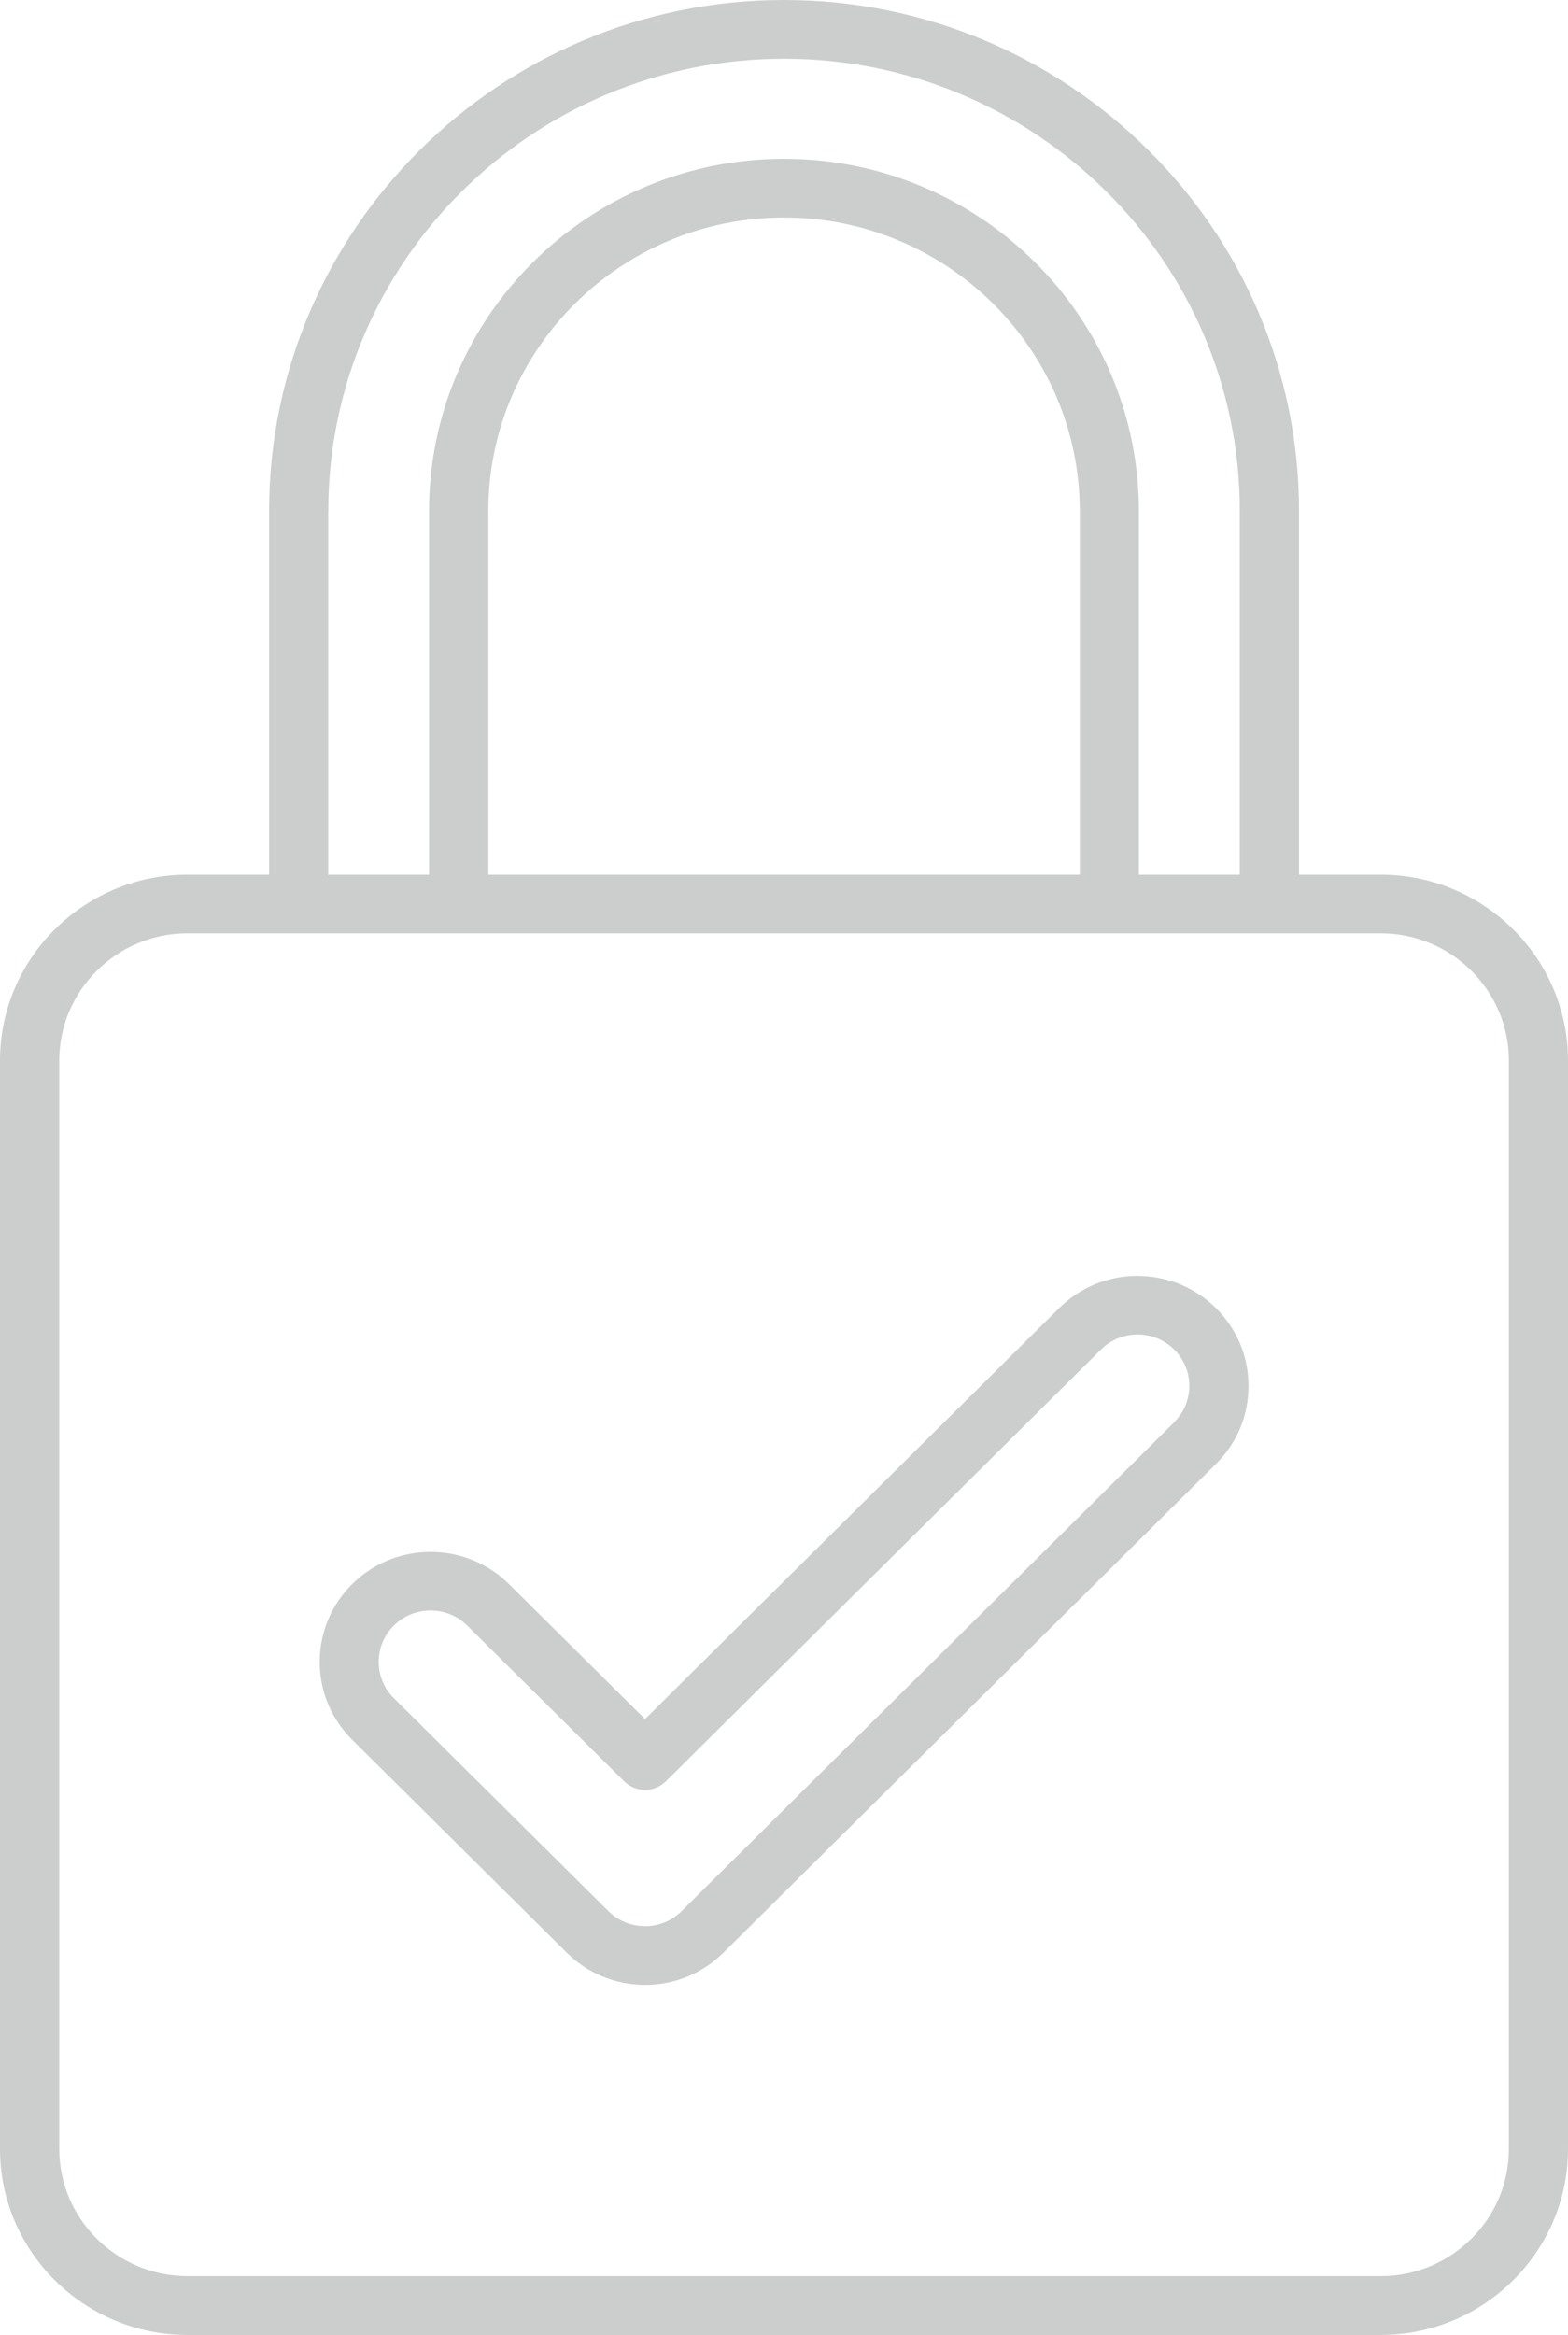
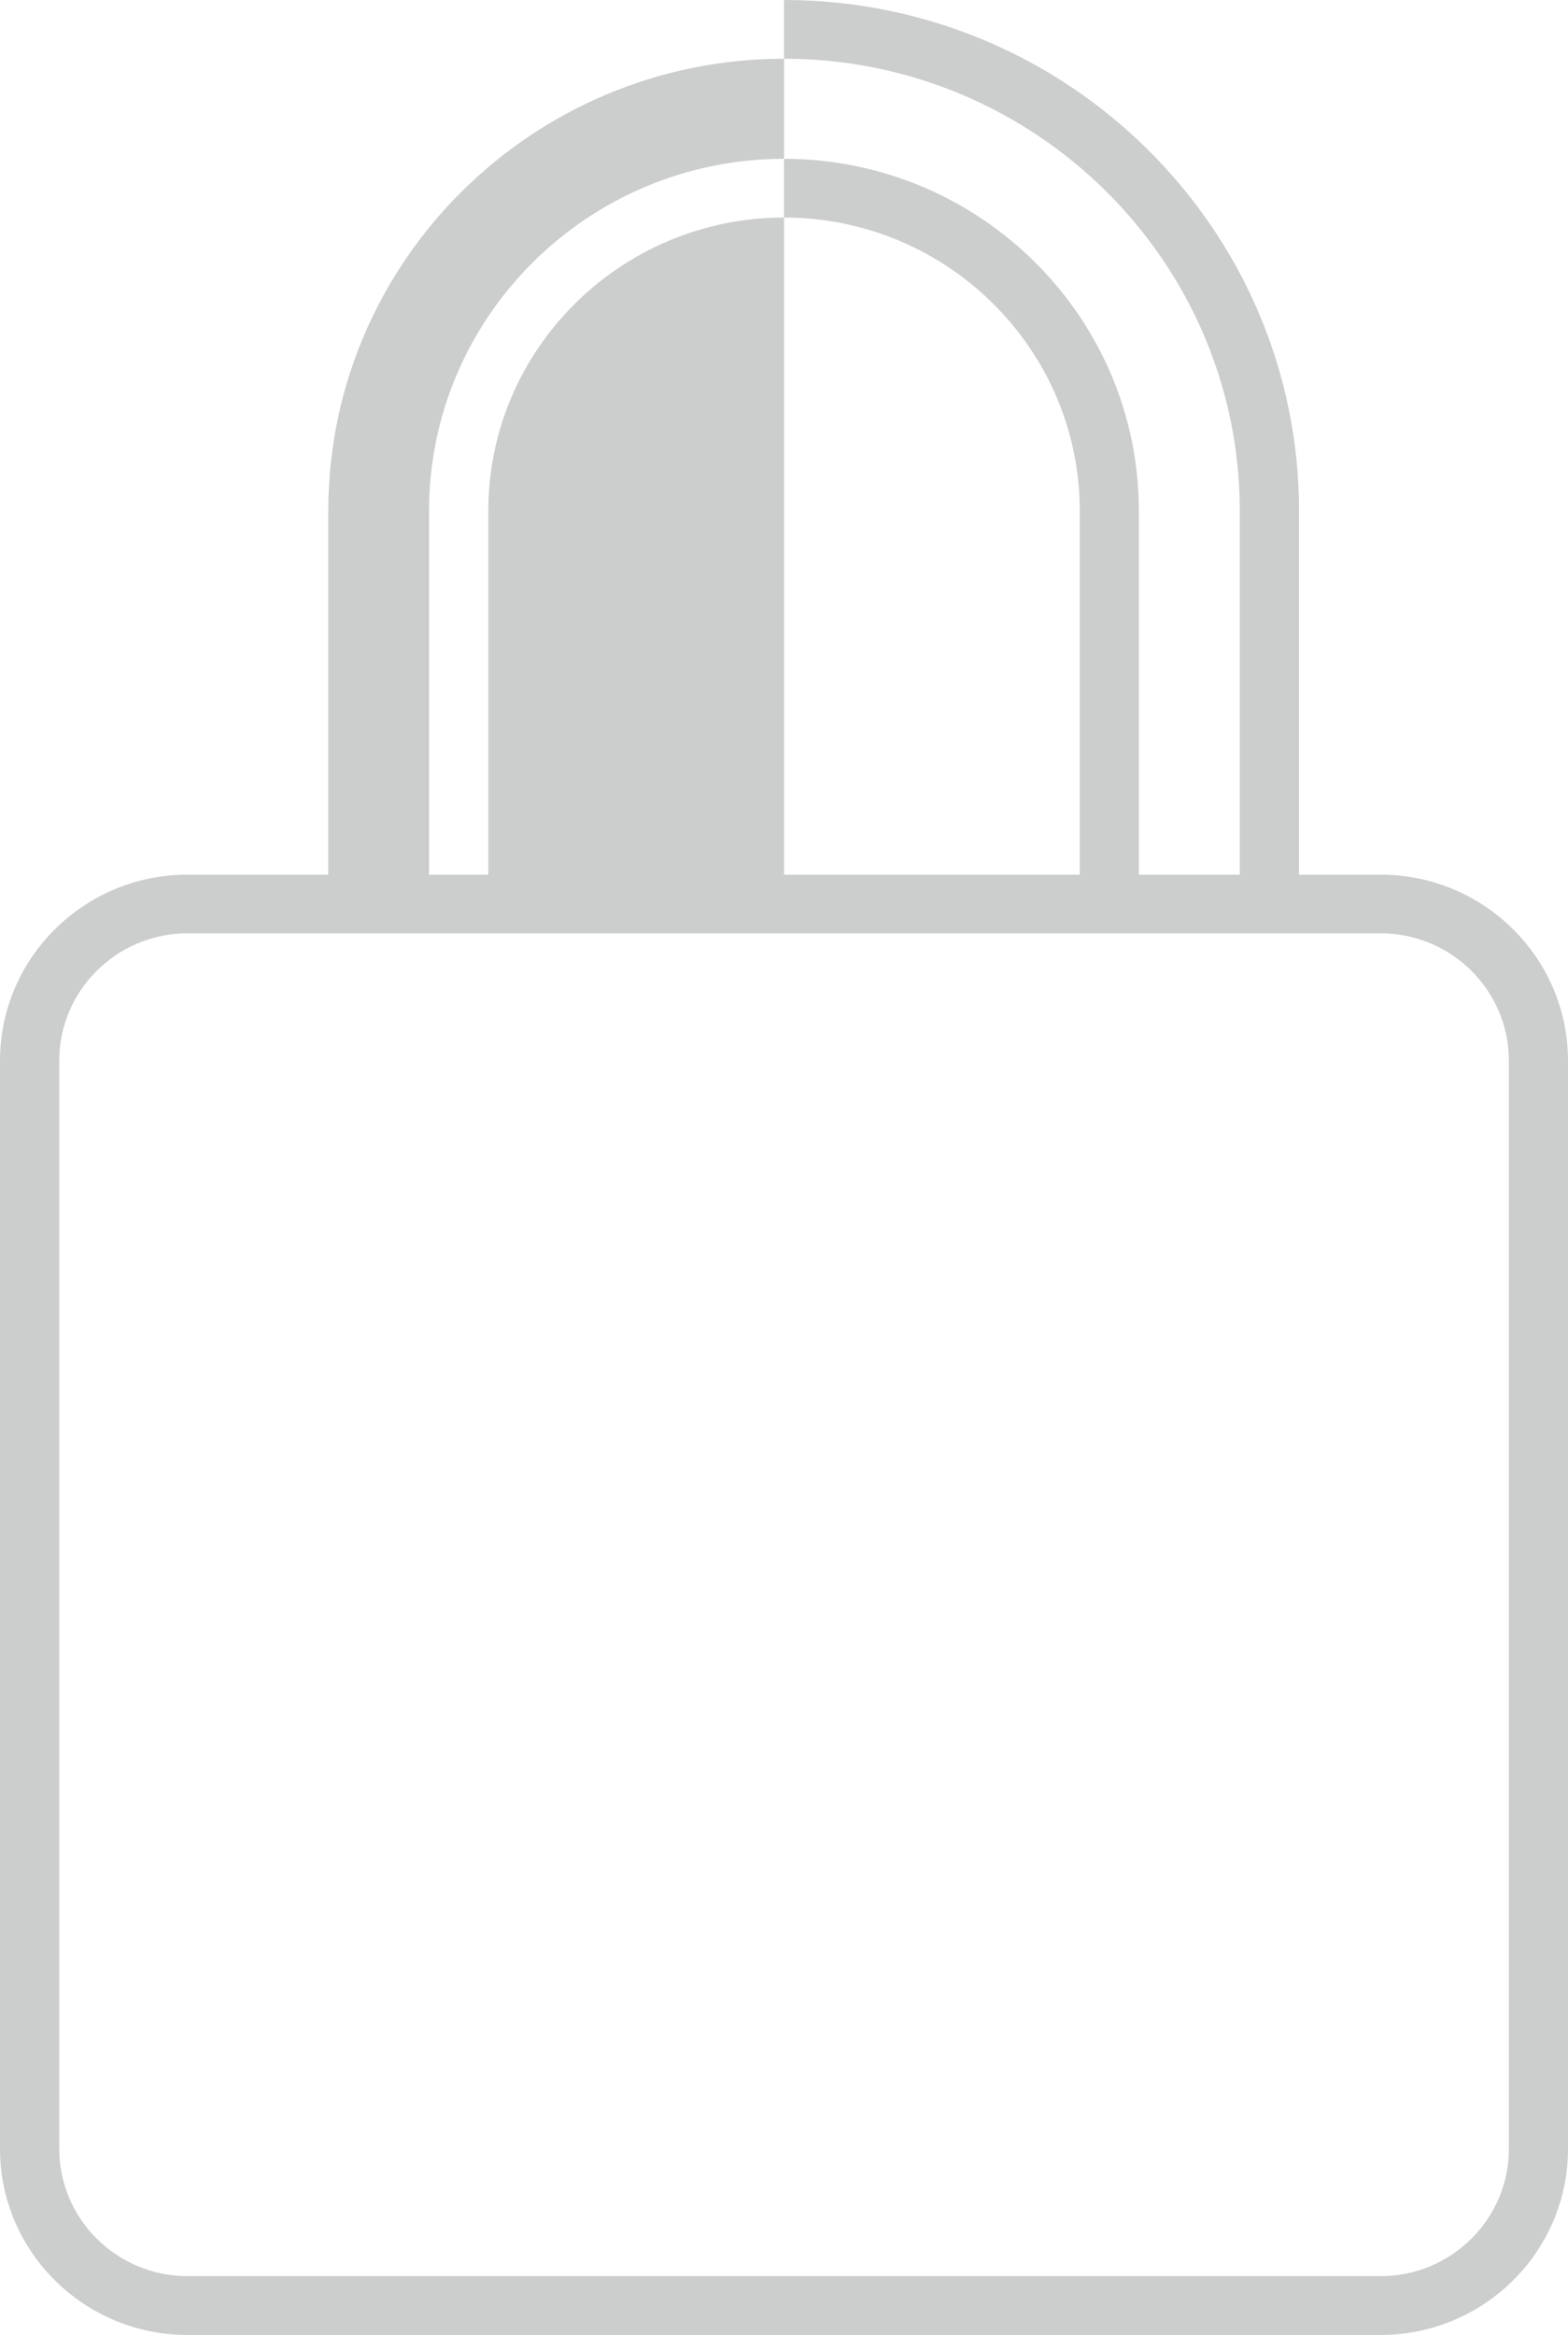
<svg xmlns="http://www.w3.org/2000/svg" width="43" height="64" viewBox="0 0 43 64" fill="none">
-   <path d="M37.862 23.974H35.624V14.006C35.624 6.283 29.289 0 21.501 0C13.713 0 7.38 6.283 7.38 14.006V23.974H5.14C2.306 23.974 0 26.262 0 29.073V58.902C0 61.712 2.306 64 5.14 64H37.86C40.694 64 43 61.712 43 58.902V29.073C43 26.262 40.694 23.974 37.86 23.974H37.862ZM9.003 14.006C9.003 7.169 14.61 1.61 21.501 1.61C28.392 1.61 33.999 7.171 33.999 14.006V23.974H31.232V14.006C31.232 8.683 26.866 4.353 21.499 4.353C16.132 4.353 11.766 8.683 11.766 14.006V23.974H9.001V14.006H9.003ZM29.613 23.974H13.391V14.006C13.391 9.571 17.03 5.963 21.501 5.963C25.972 5.963 29.611 9.571 29.611 14.006V23.974H29.613ZM41.379 58.9C41.379 60.822 39.8 62.388 37.862 62.388H5.142C3.204 62.388 1.625 60.822 1.625 58.9V29.071C1.625 27.148 3.204 25.582 5.142 25.582H37.862C39.8 25.582 41.379 27.148 41.379 29.071V58.9Z" fill="#CCCDCD" />
-   <path d="M31.195 34.971C30.383 34.971 29.619 35.286 29.045 35.855L17.689 47.119L13.959 43.42C12.773 42.243 10.842 42.243 9.658 43.42C9.084 43.989 8.767 44.747 8.767 45.553C8.767 46.359 9.084 47.117 9.658 47.686L15.54 53.52C16.114 54.09 16.878 54.405 17.691 54.405C18.503 54.405 19.267 54.09 19.841 53.52L33.348 40.124C33.922 39.554 34.239 38.797 34.239 37.991C34.239 37.185 33.922 36.427 33.348 35.857C32.774 35.288 32.01 34.973 31.197 34.973L31.195 34.971ZM32.2 38.985L18.693 52.382C18.424 52.648 18.069 52.795 17.689 52.795C17.309 52.795 16.953 52.648 16.684 52.382L10.802 46.547C10.533 46.281 10.386 45.928 10.386 45.551C10.386 45.174 10.533 44.821 10.802 44.555C11.079 44.28 11.443 44.144 11.807 44.144C12.171 44.144 12.534 44.28 12.811 44.555L17.115 48.823C17.432 49.138 17.945 49.138 18.263 48.823L30.193 36.99C30.747 36.441 31.646 36.441 32.2 36.99C32.754 37.539 32.754 38.432 32.2 38.981V38.985Z" fill="#CCCDCD" />
+   <path d="M37.862 23.974H35.624V14.006C35.624 6.283 29.289 0 21.501 0V23.974H5.14C2.306 23.974 0 26.262 0 29.073V58.902C0 61.712 2.306 64 5.14 64H37.86C40.694 64 43 61.712 43 58.902V29.073C43 26.262 40.694 23.974 37.86 23.974H37.862ZM9.003 14.006C9.003 7.169 14.61 1.61 21.501 1.61C28.392 1.61 33.999 7.171 33.999 14.006V23.974H31.232V14.006C31.232 8.683 26.866 4.353 21.499 4.353C16.132 4.353 11.766 8.683 11.766 14.006V23.974H9.001V14.006H9.003ZM29.613 23.974H13.391V14.006C13.391 9.571 17.03 5.963 21.501 5.963C25.972 5.963 29.611 9.571 29.611 14.006V23.974H29.613ZM41.379 58.9C41.379 60.822 39.8 62.388 37.862 62.388H5.142C3.204 62.388 1.625 60.822 1.625 58.9V29.071C1.625 27.148 3.204 25.582 5.142 25.582H37.862C39.8 25.582 41.379 27.148 41.379 29.071V58.9Z" fill="#CCCDCD" />
</svg>